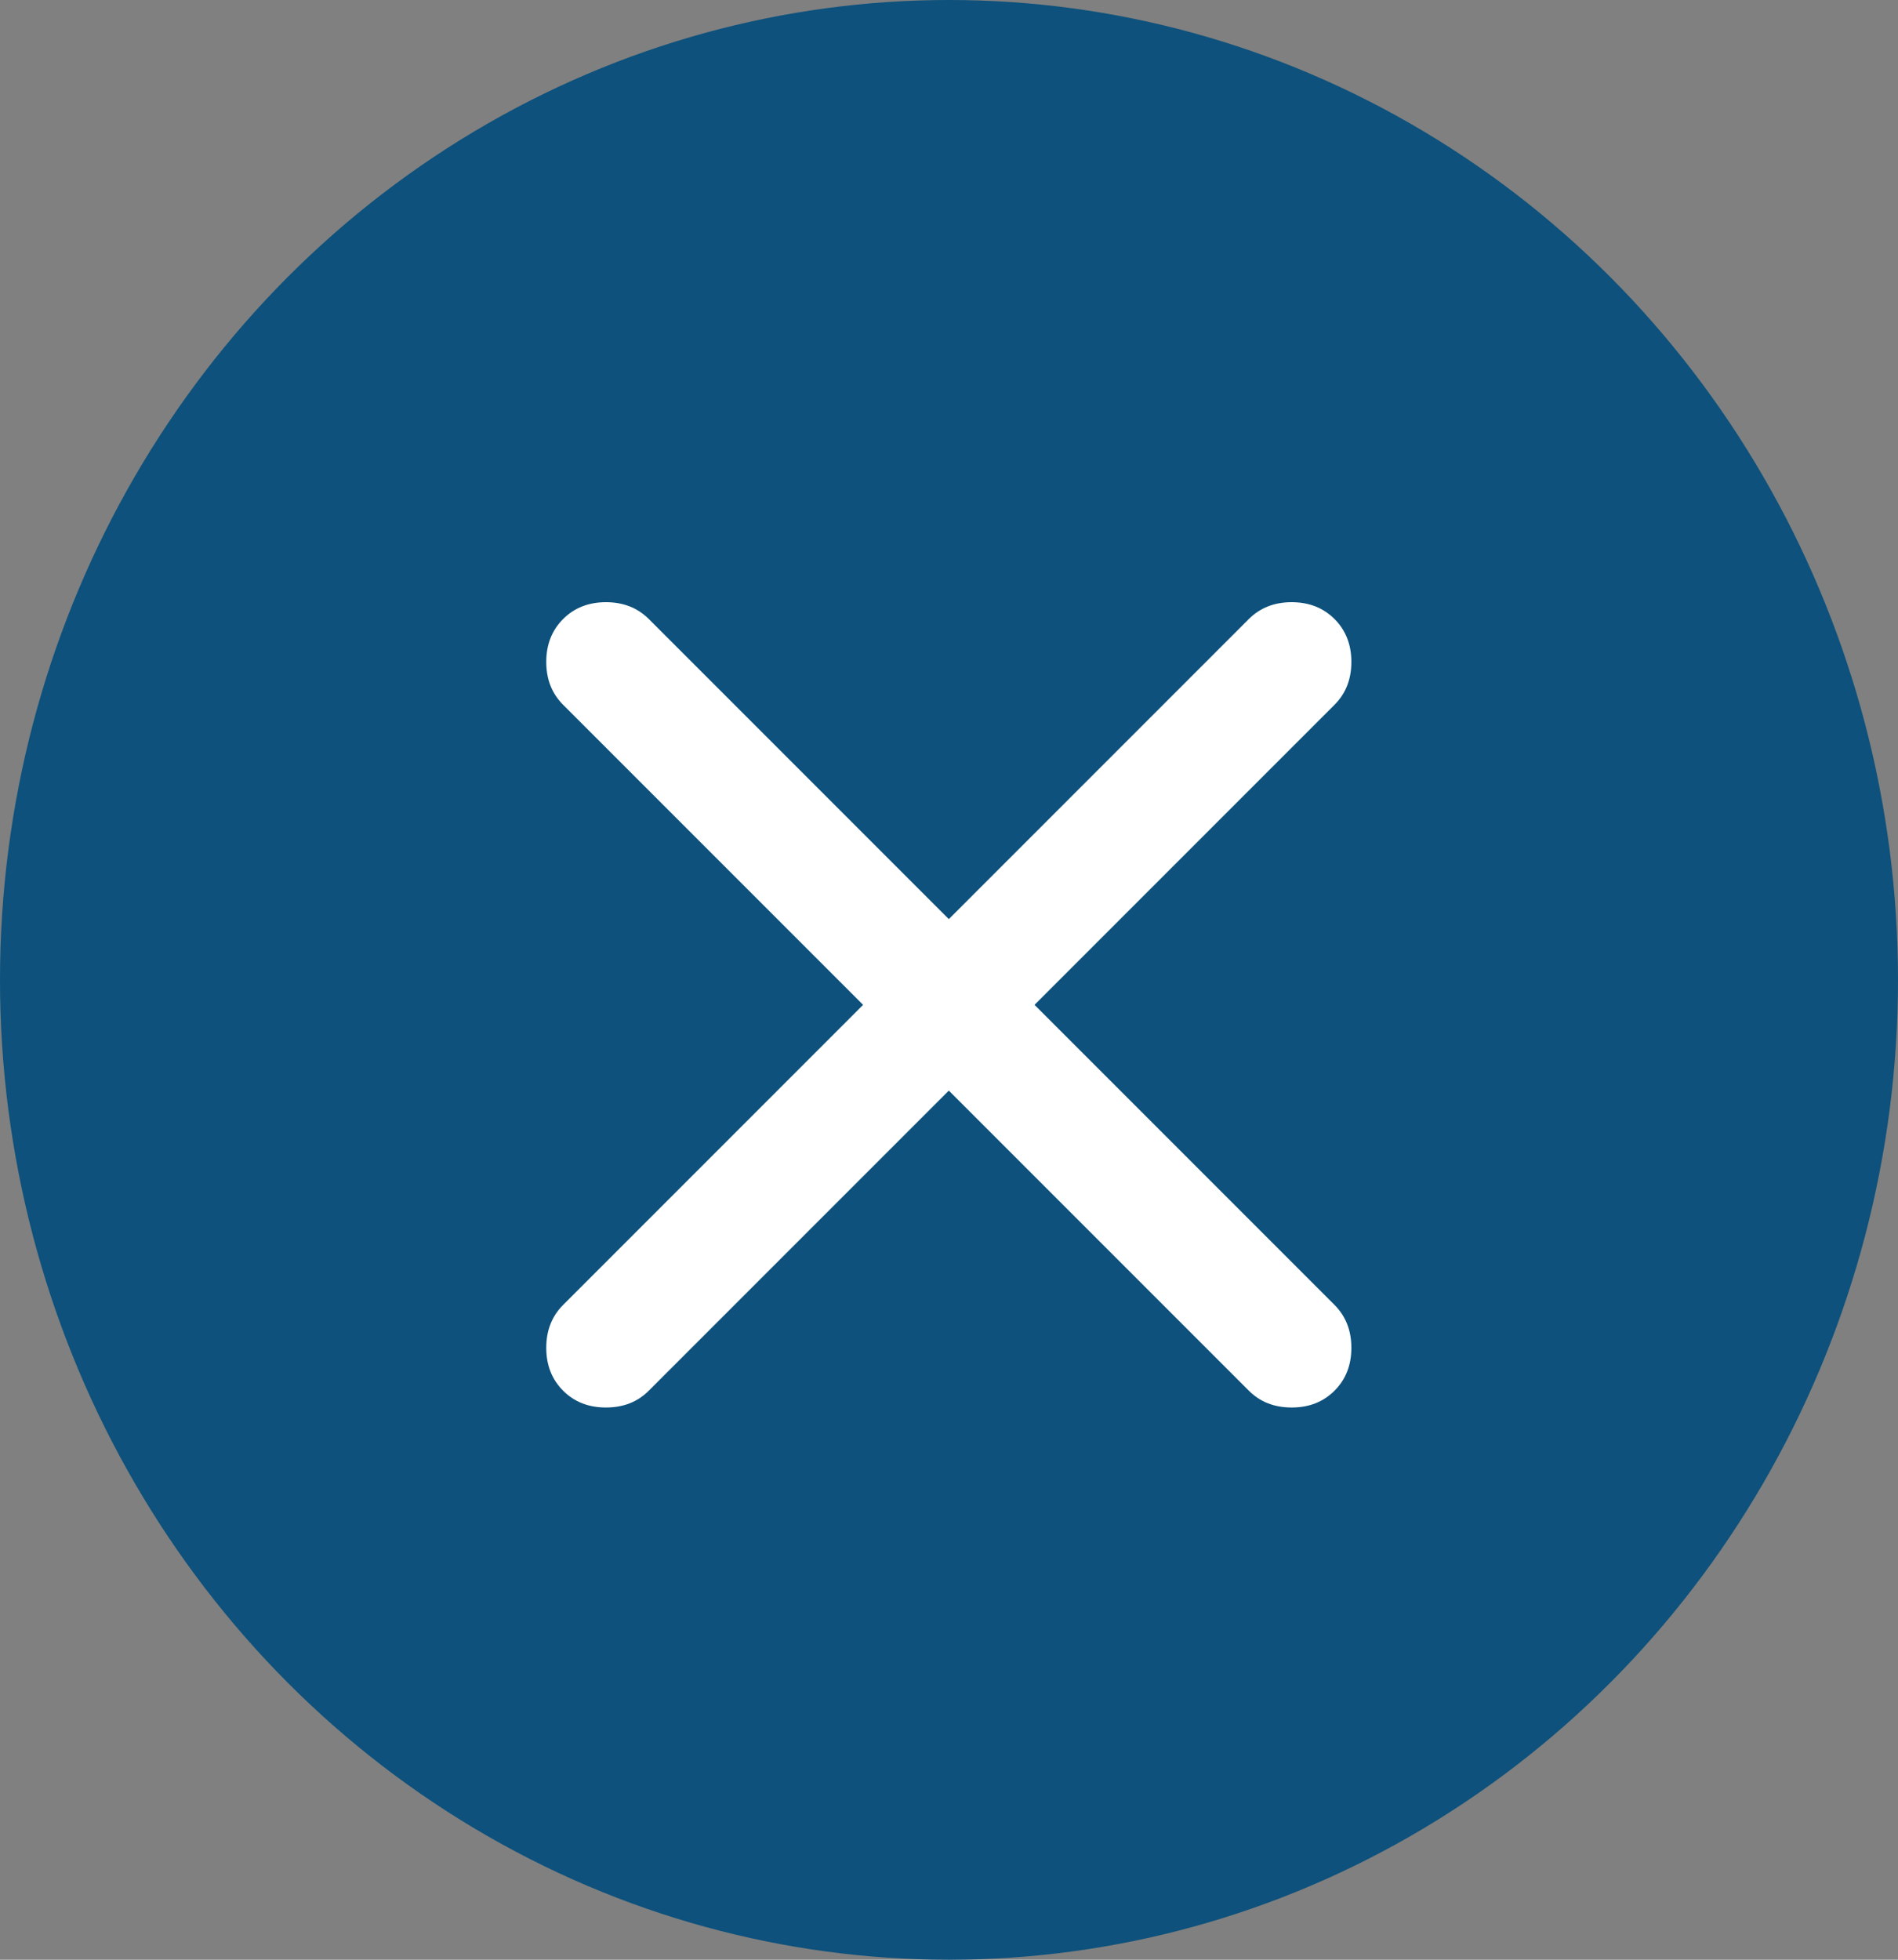
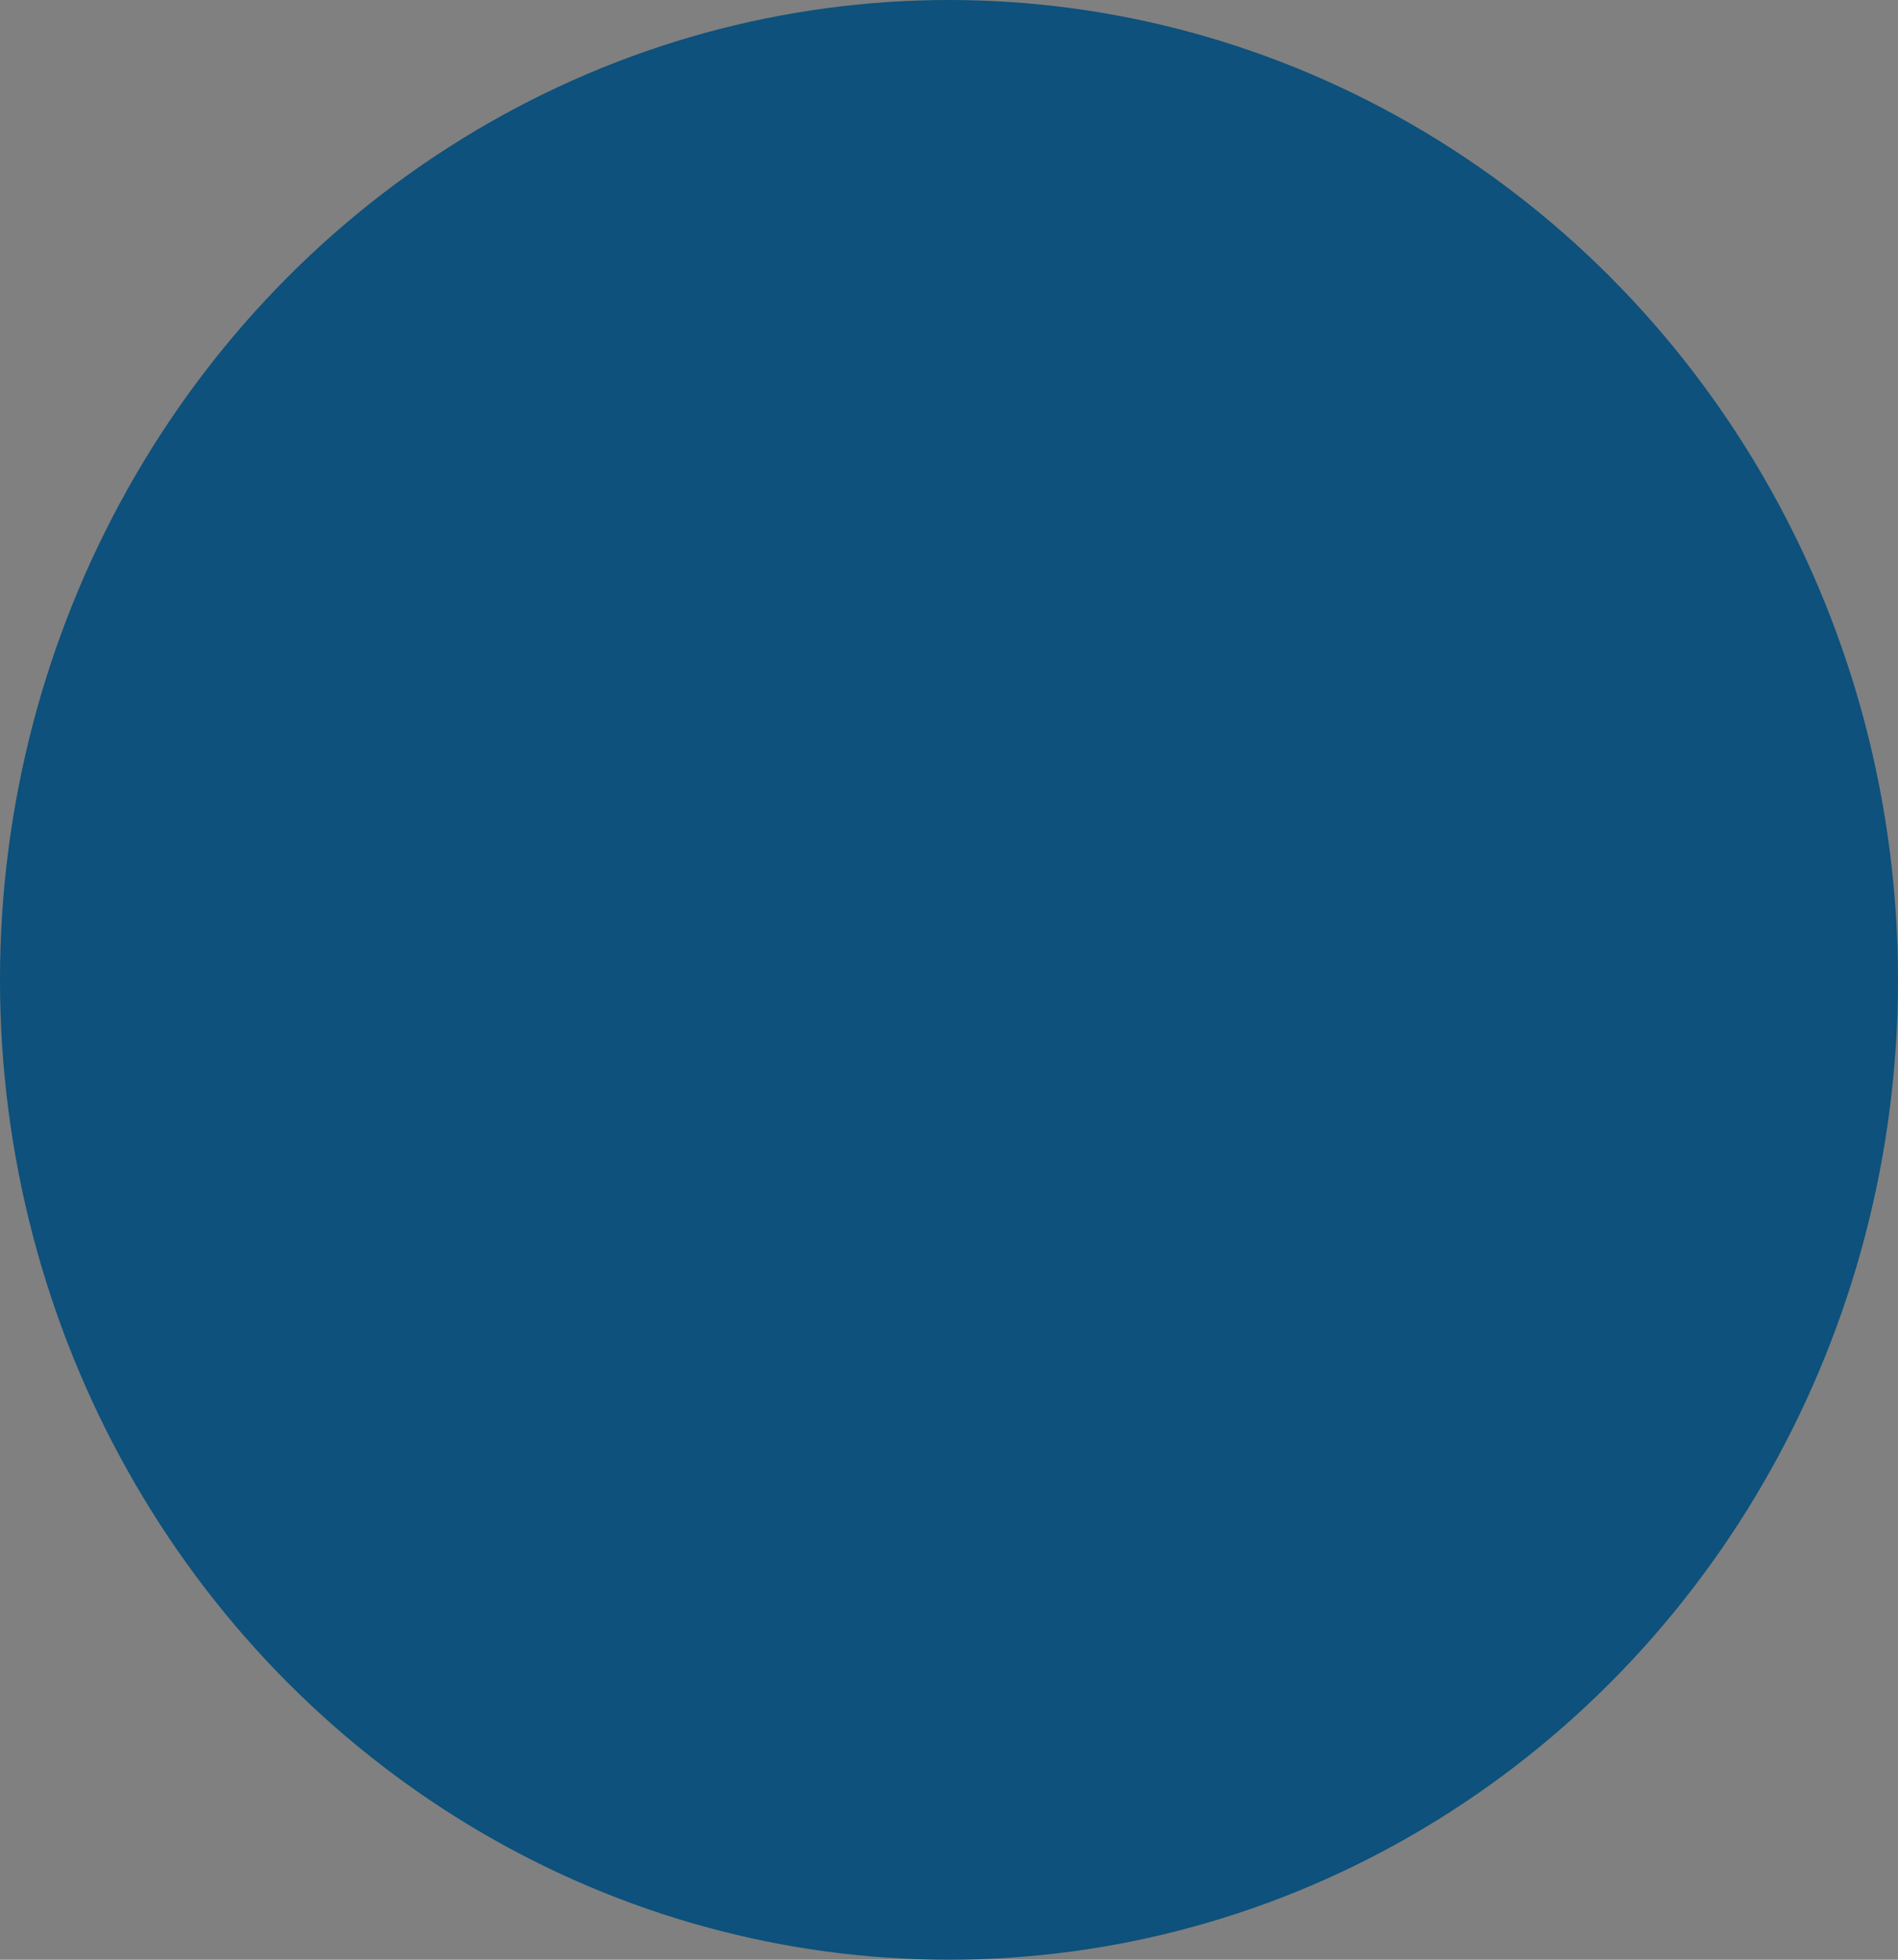
<svg xmlns="http://www.w3.org/2000/svg" width="31" height="32" viewBox="0 0 31 32" fill="none">
  <rect x="0" y="0" width="31" height="32" fill="#808080" stroke="none" />
  <ellipse cx="15.5" cy="16" rx="15.5" ry="16" fill="#0D517C" />
-   <path d="M15.497 17.808L10.597 22.708C10.414 22.892 10.18 22.983 9.897 22.983C9.614 22.983 9.38 22.892 9.197 22.708C9.014 22.525 8.922 22.292 8.922 22.008C8.922 21.725 9.014 21.492 9.197 21.308L14.097 16.408L9.197 11.508C9.014 11.325 8.922 11.092 8.922 10.808C8.922 10.525 9.014 10.292 9.197 10.108C9.38 9.925 9.614 9.833 9.897 9.833C10.18 9.833 10.414 9.925 10.597 10.108L15.497 15.008L20.397 10.108C20.58 9.925 20.814 9.833 21.097 9.833C21.38 9.833 21.613 9.925 21.797 10.108C21.98 10.292 22.072 10.525 22.072 10.808C22.072 11.092 21.98 11.325 21.797 11.508L16.897 16.408L21.797 21.308C21.98 21.492 22.072 21.725 22.072 22.008C22.072 22.292 21.98 22.525 21.797 22.708C21.613 22.892 21.38 22.983 21.097 22.983C20.814 22.983 20.58 22.892 20.397 22.708L15.497 17.808Z" fill="white" />
</svg>